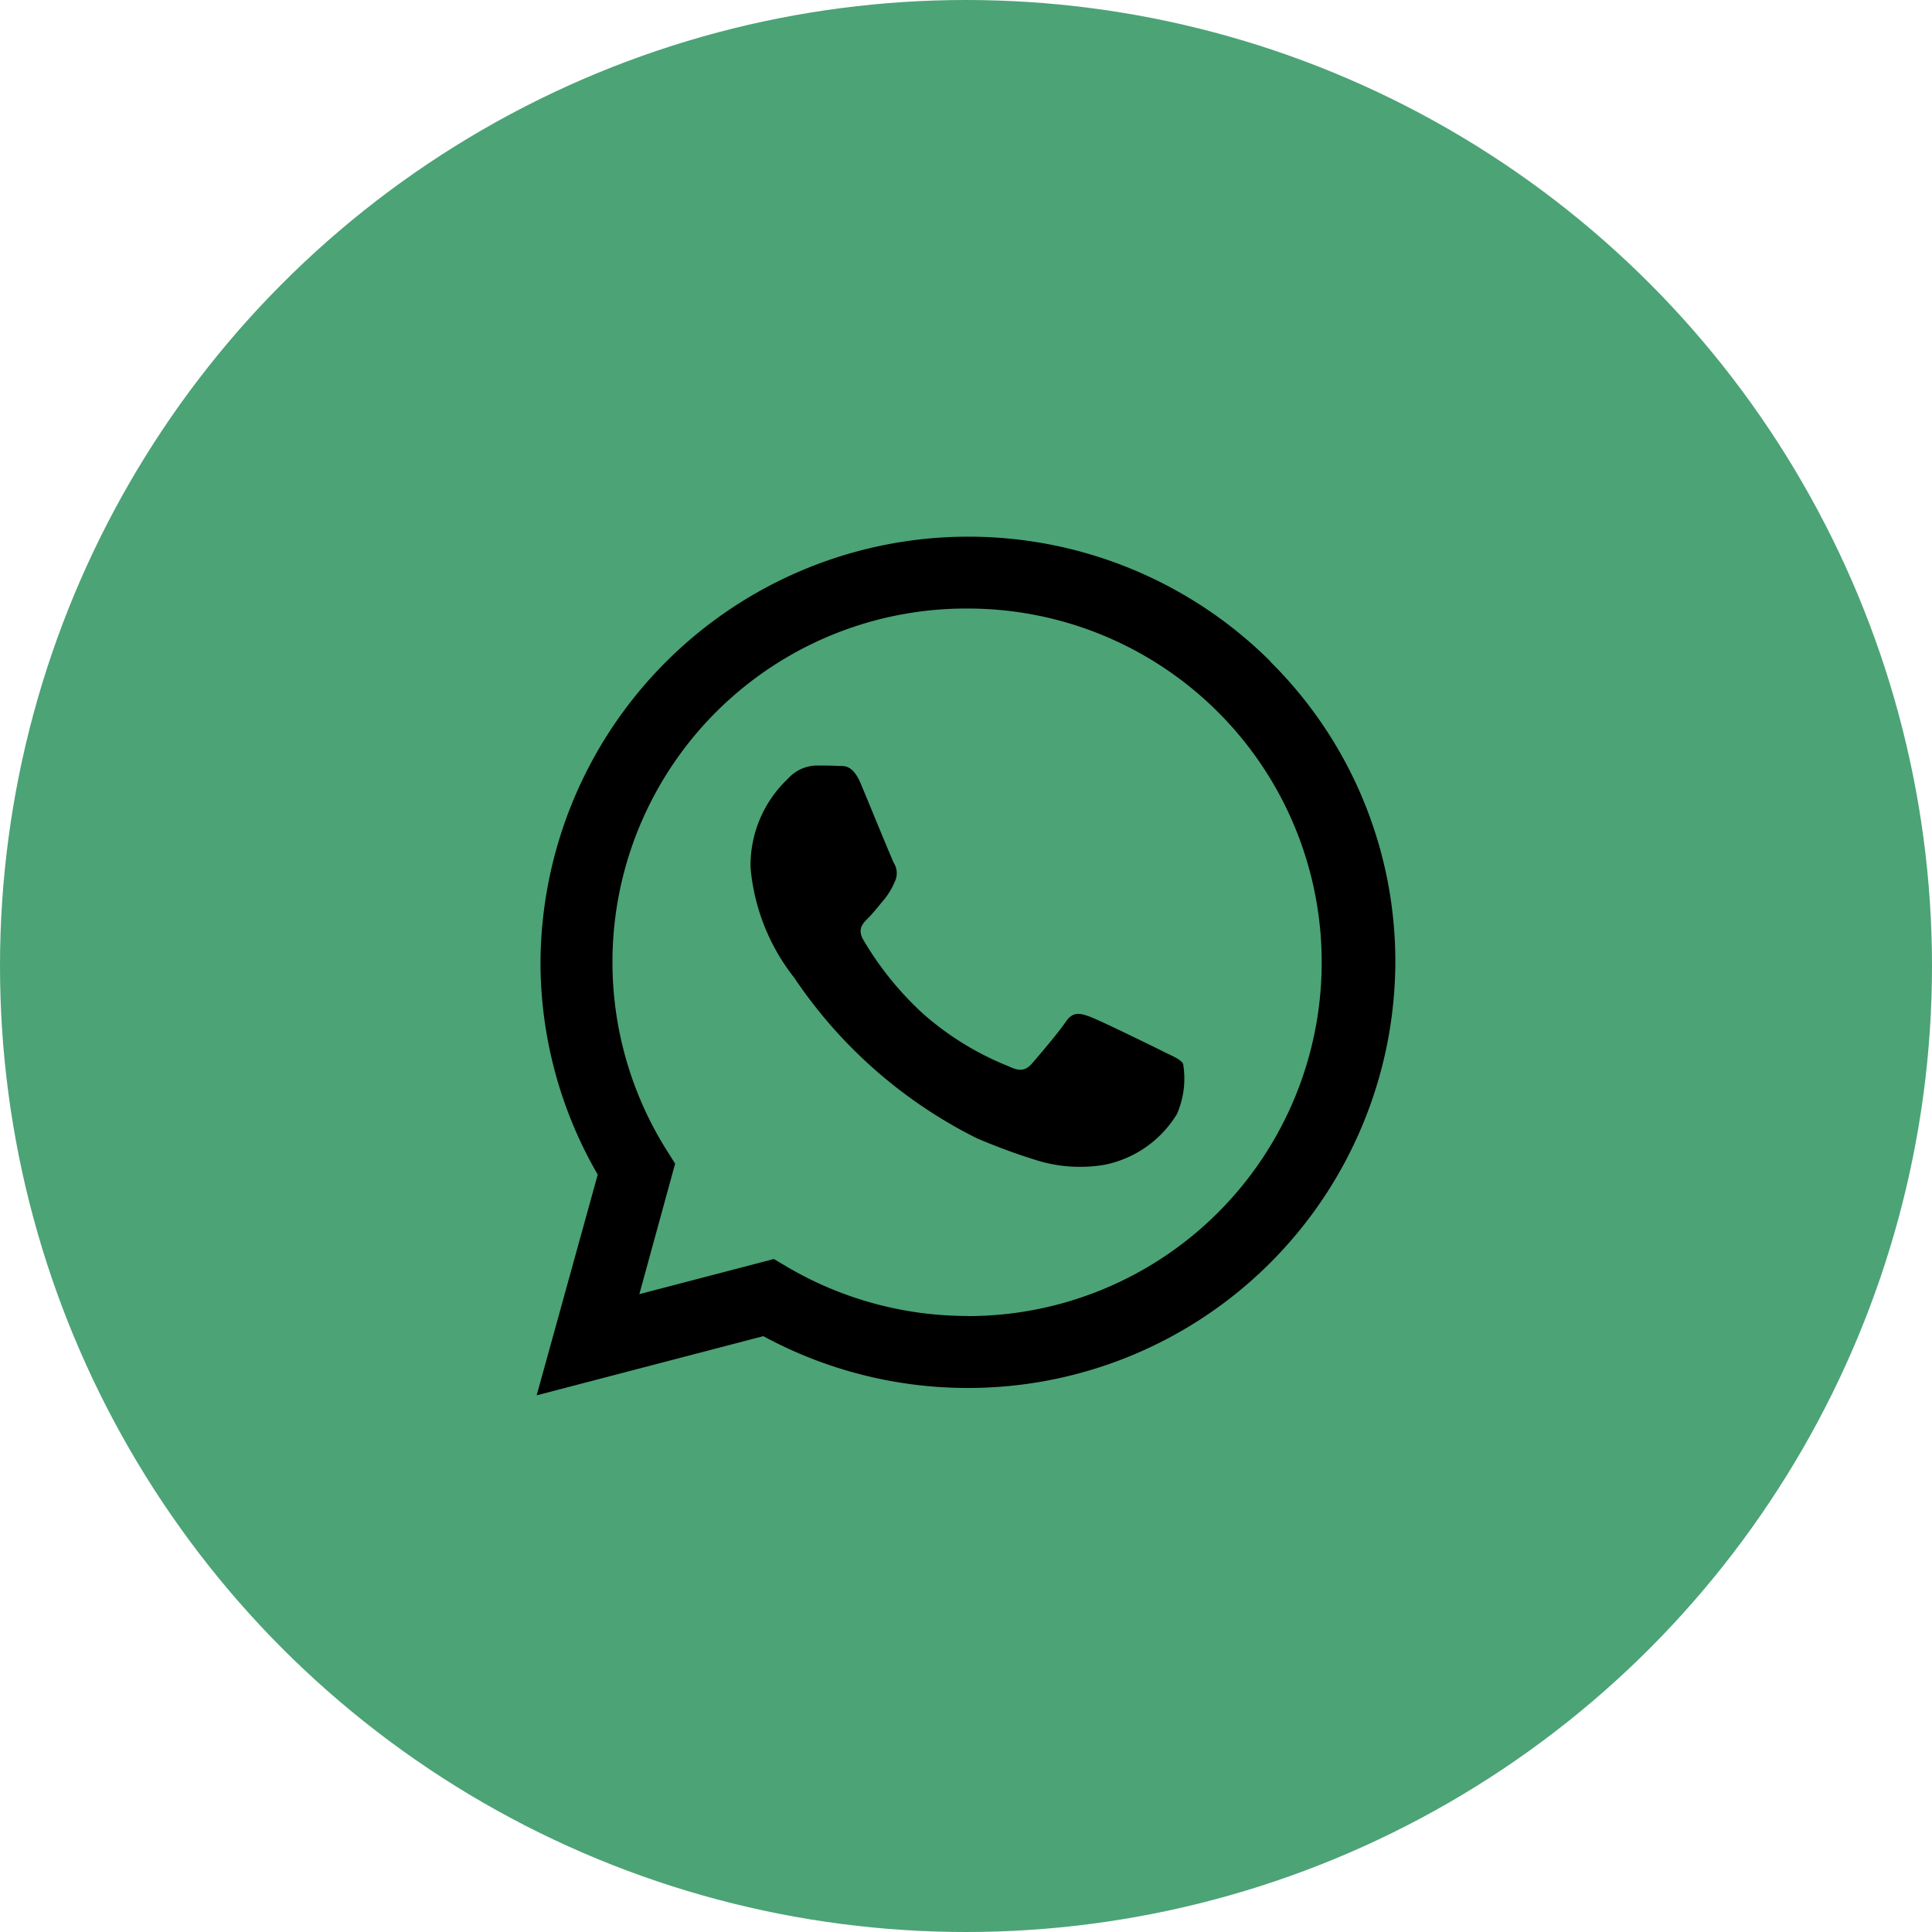
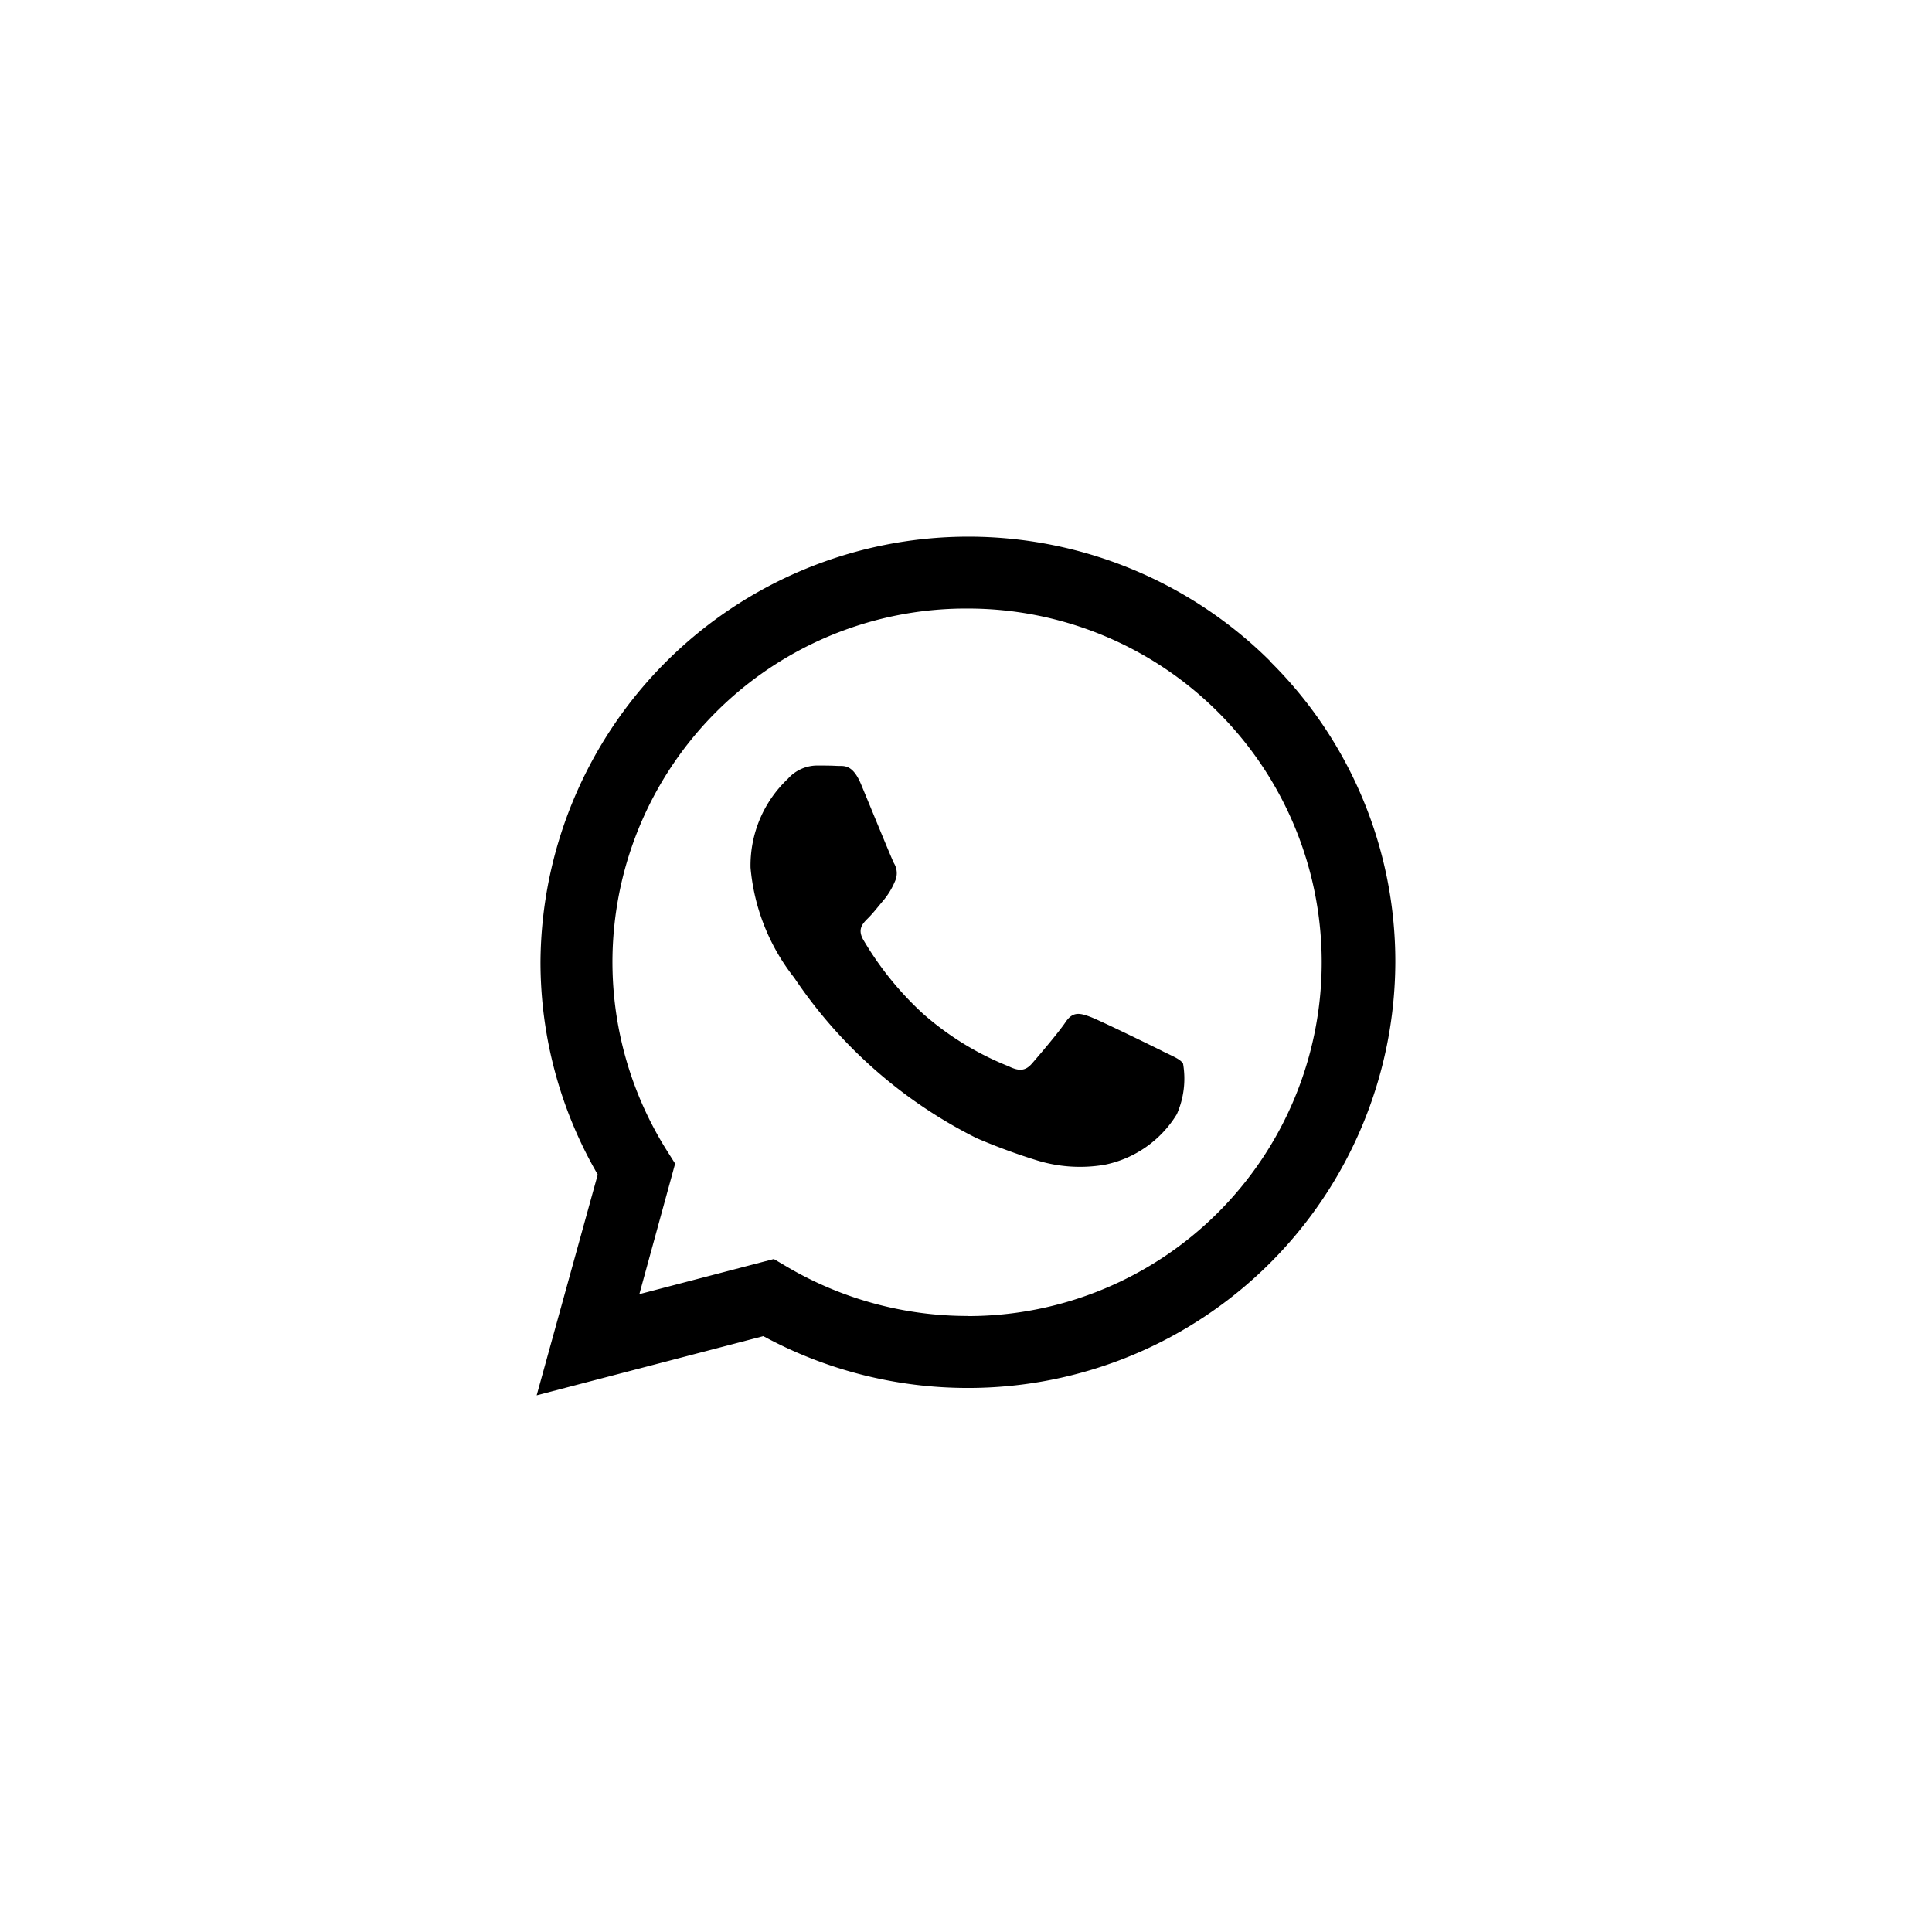
<svg xmlns="http://www.w3.org/2000/svg" width="54" height="54" viewBox="0 0 54 54">
  <g id="Whatsapp-icon" transform="translate(-524 -8475)">
-     <circle id="Ellipse_1" data-name="Ellipse 1" cx="27" cy="27" r="27" transform="translate(524 8475)" fill="#4ca376" />
    <path id="whatsapp" d="M17.555,14.382c-.3-.149-1.766-.867-2.04-.967s-.473-.148-.673.15-.771.966-.944,1.164-.349.223-.647.075a8.206,8.206,0,0,1-2.4-1.475A8.952,8.952,0,0,1,9.188,11.27c-.174-.3-.018-.458.131-.606s.3-.347.448-.52a2.048,2.048,0,0,0,.3-.5.542.542,0,0,0-.025-.52c-.075-.149-.672-1.612-.92-2.207-.243-.579-.489-.5-.672-.51s-.373-.01-.573-.01a1.1,1.1,0,0,0-.8.372A3.326,3.326,0,0,0,6.035,9.251a5.777,5.777,0,0,0,1.219,3.074,13.294,13.294,0,0,0,5.1,4.487,16.93,16.93,0,0,0,1.7.625,4.092,4.092,0,0,0,1.88.118,3.075,3.075,0,0,0,2.016-1.413,2.461,2.461,0,0,0,.174-1.413c-.074-.124-.273-.2-.573-.347m-5.447,7.4h0a9.954,9.954,0,0,1-5.056-1.378l-.362-.214-3.759.982,1-3.648-.236-.374A9.882,9.882,0,0,1,12.111,2.009a9.888,9.888,0,1,1,0,19.776m8.453-18.3a11.961,11.961,0,0,0-20.4,8.4,11.831,11.831,0,0,0,1.6,5.945L.057,24l6.335-1.654a11.984,11.984,0,0,0,5.71,1.448h.005A11.939,11.939,0,0,0,24.057,11.9a11.793,11.793,0,0,0-3.5-8.413Z" transform="translate(538.943 8490)" />
  </g>
</svg>